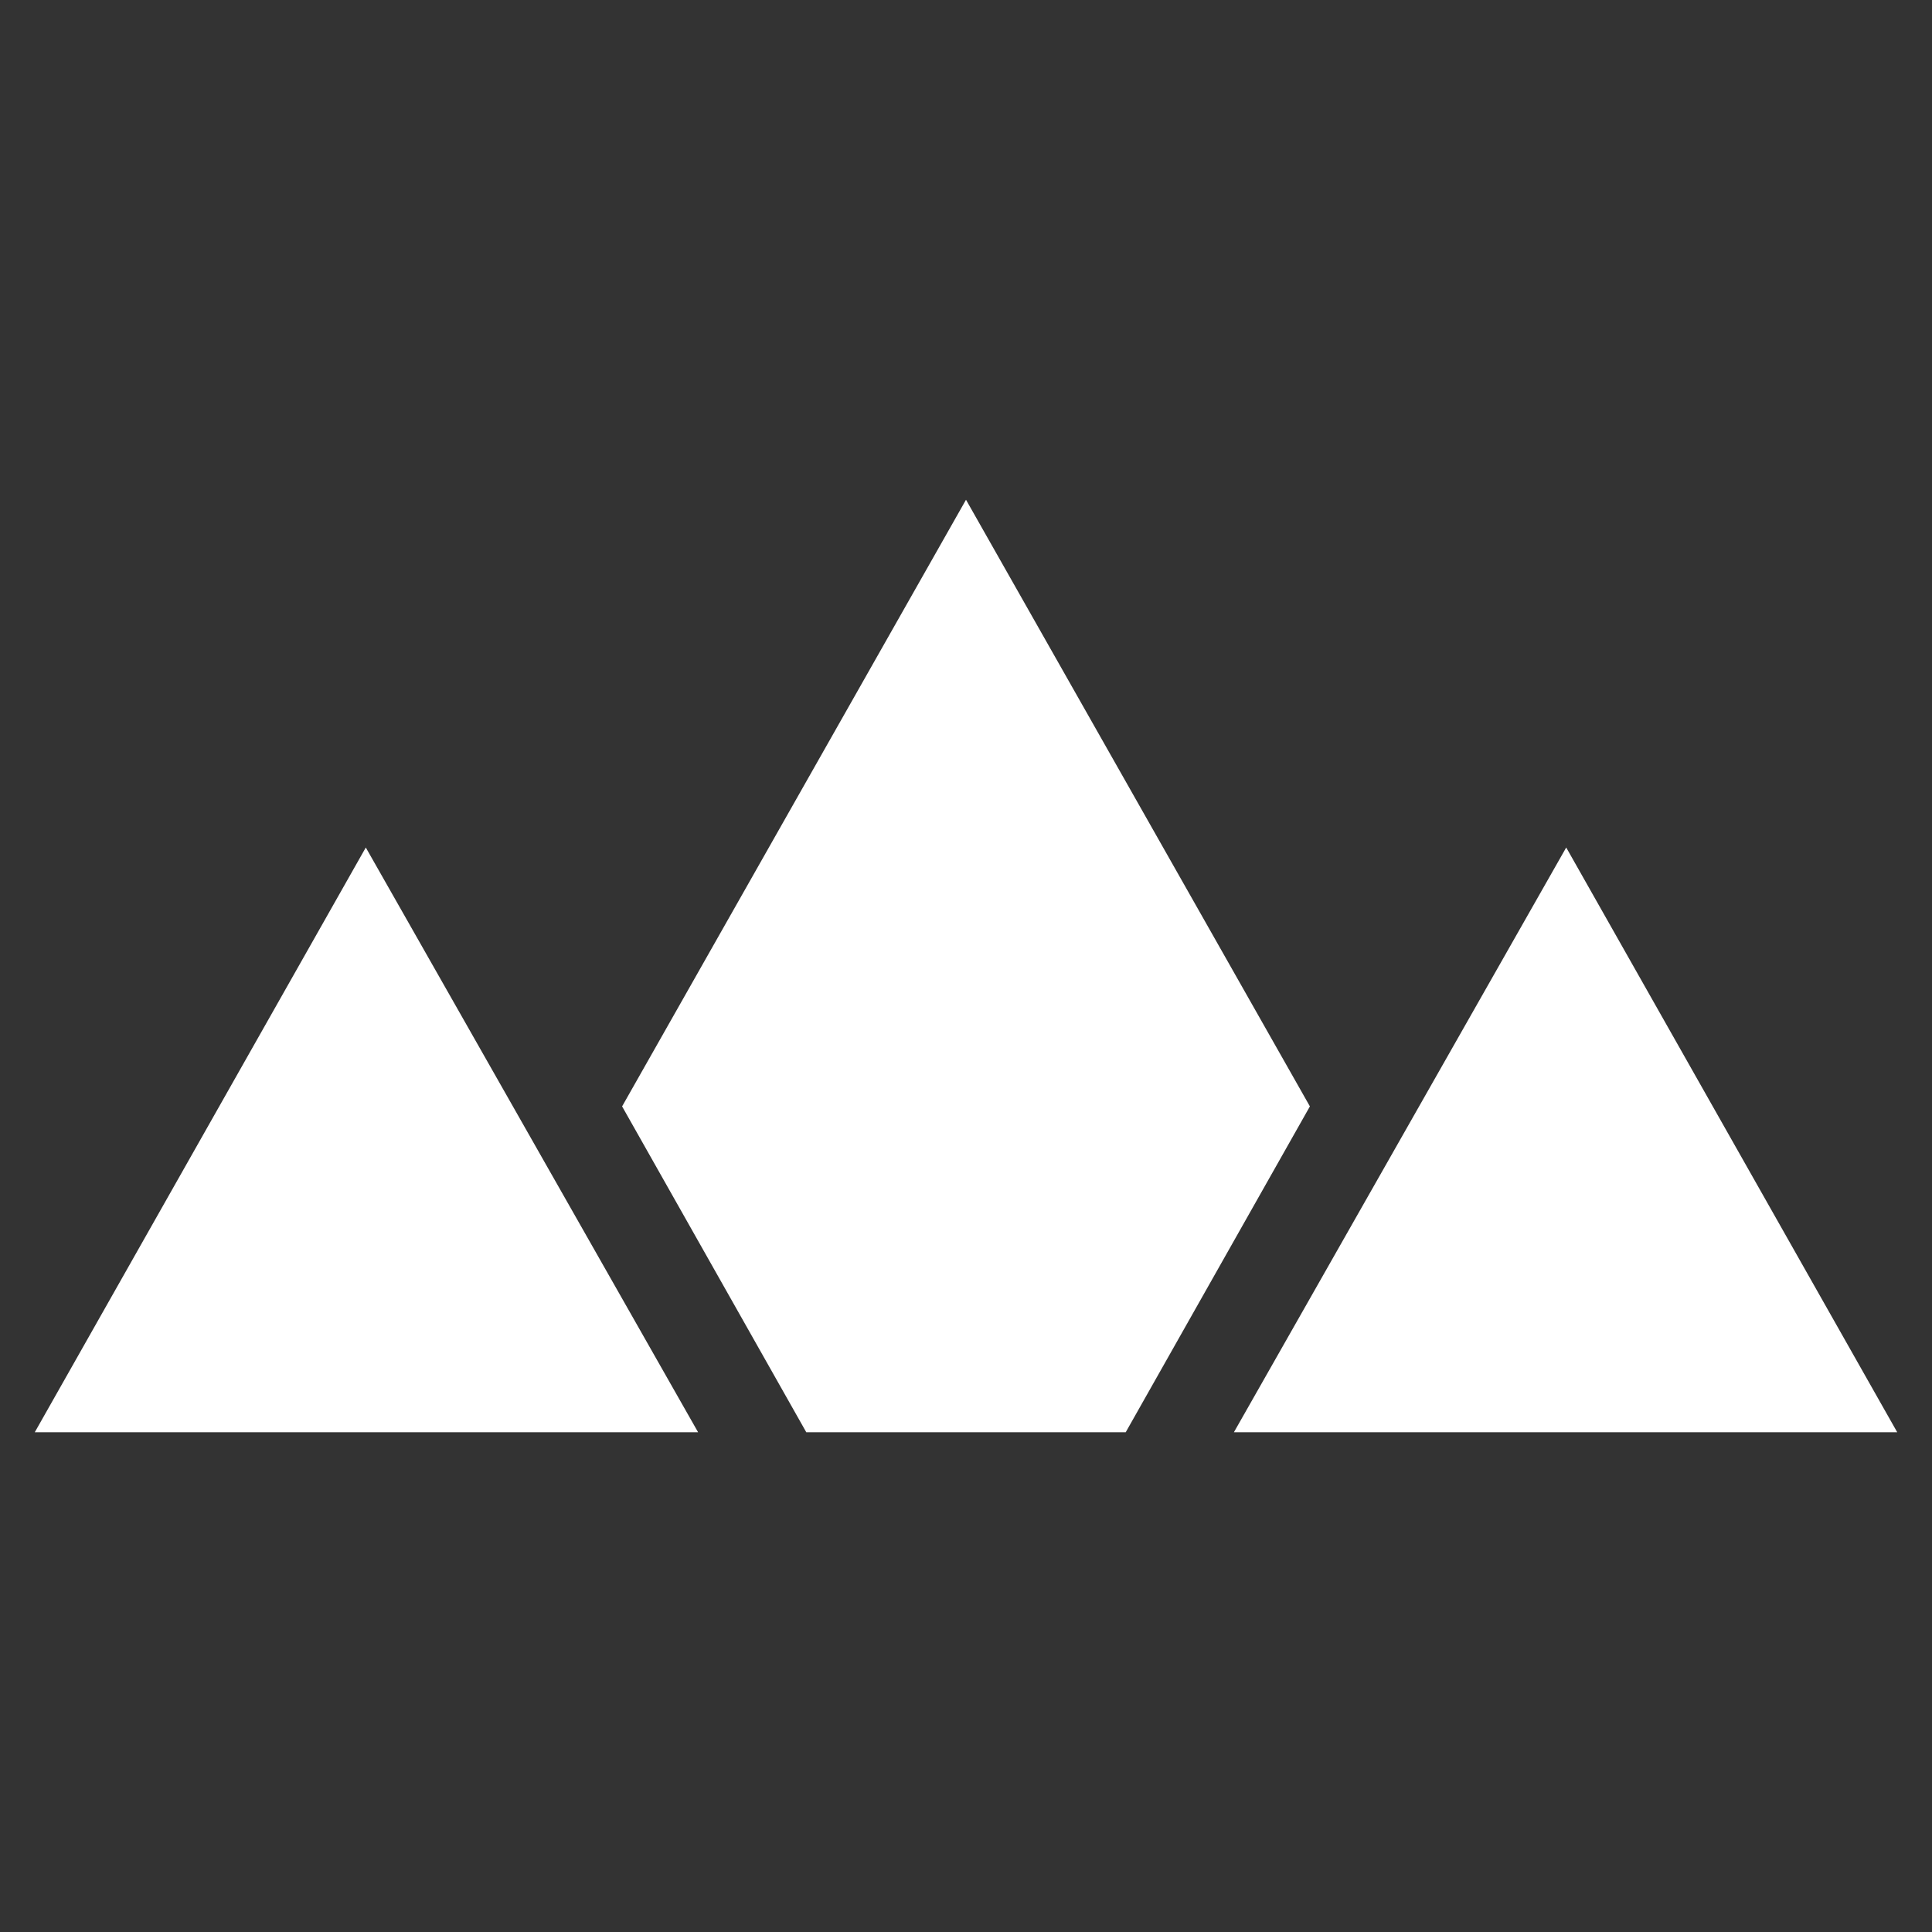
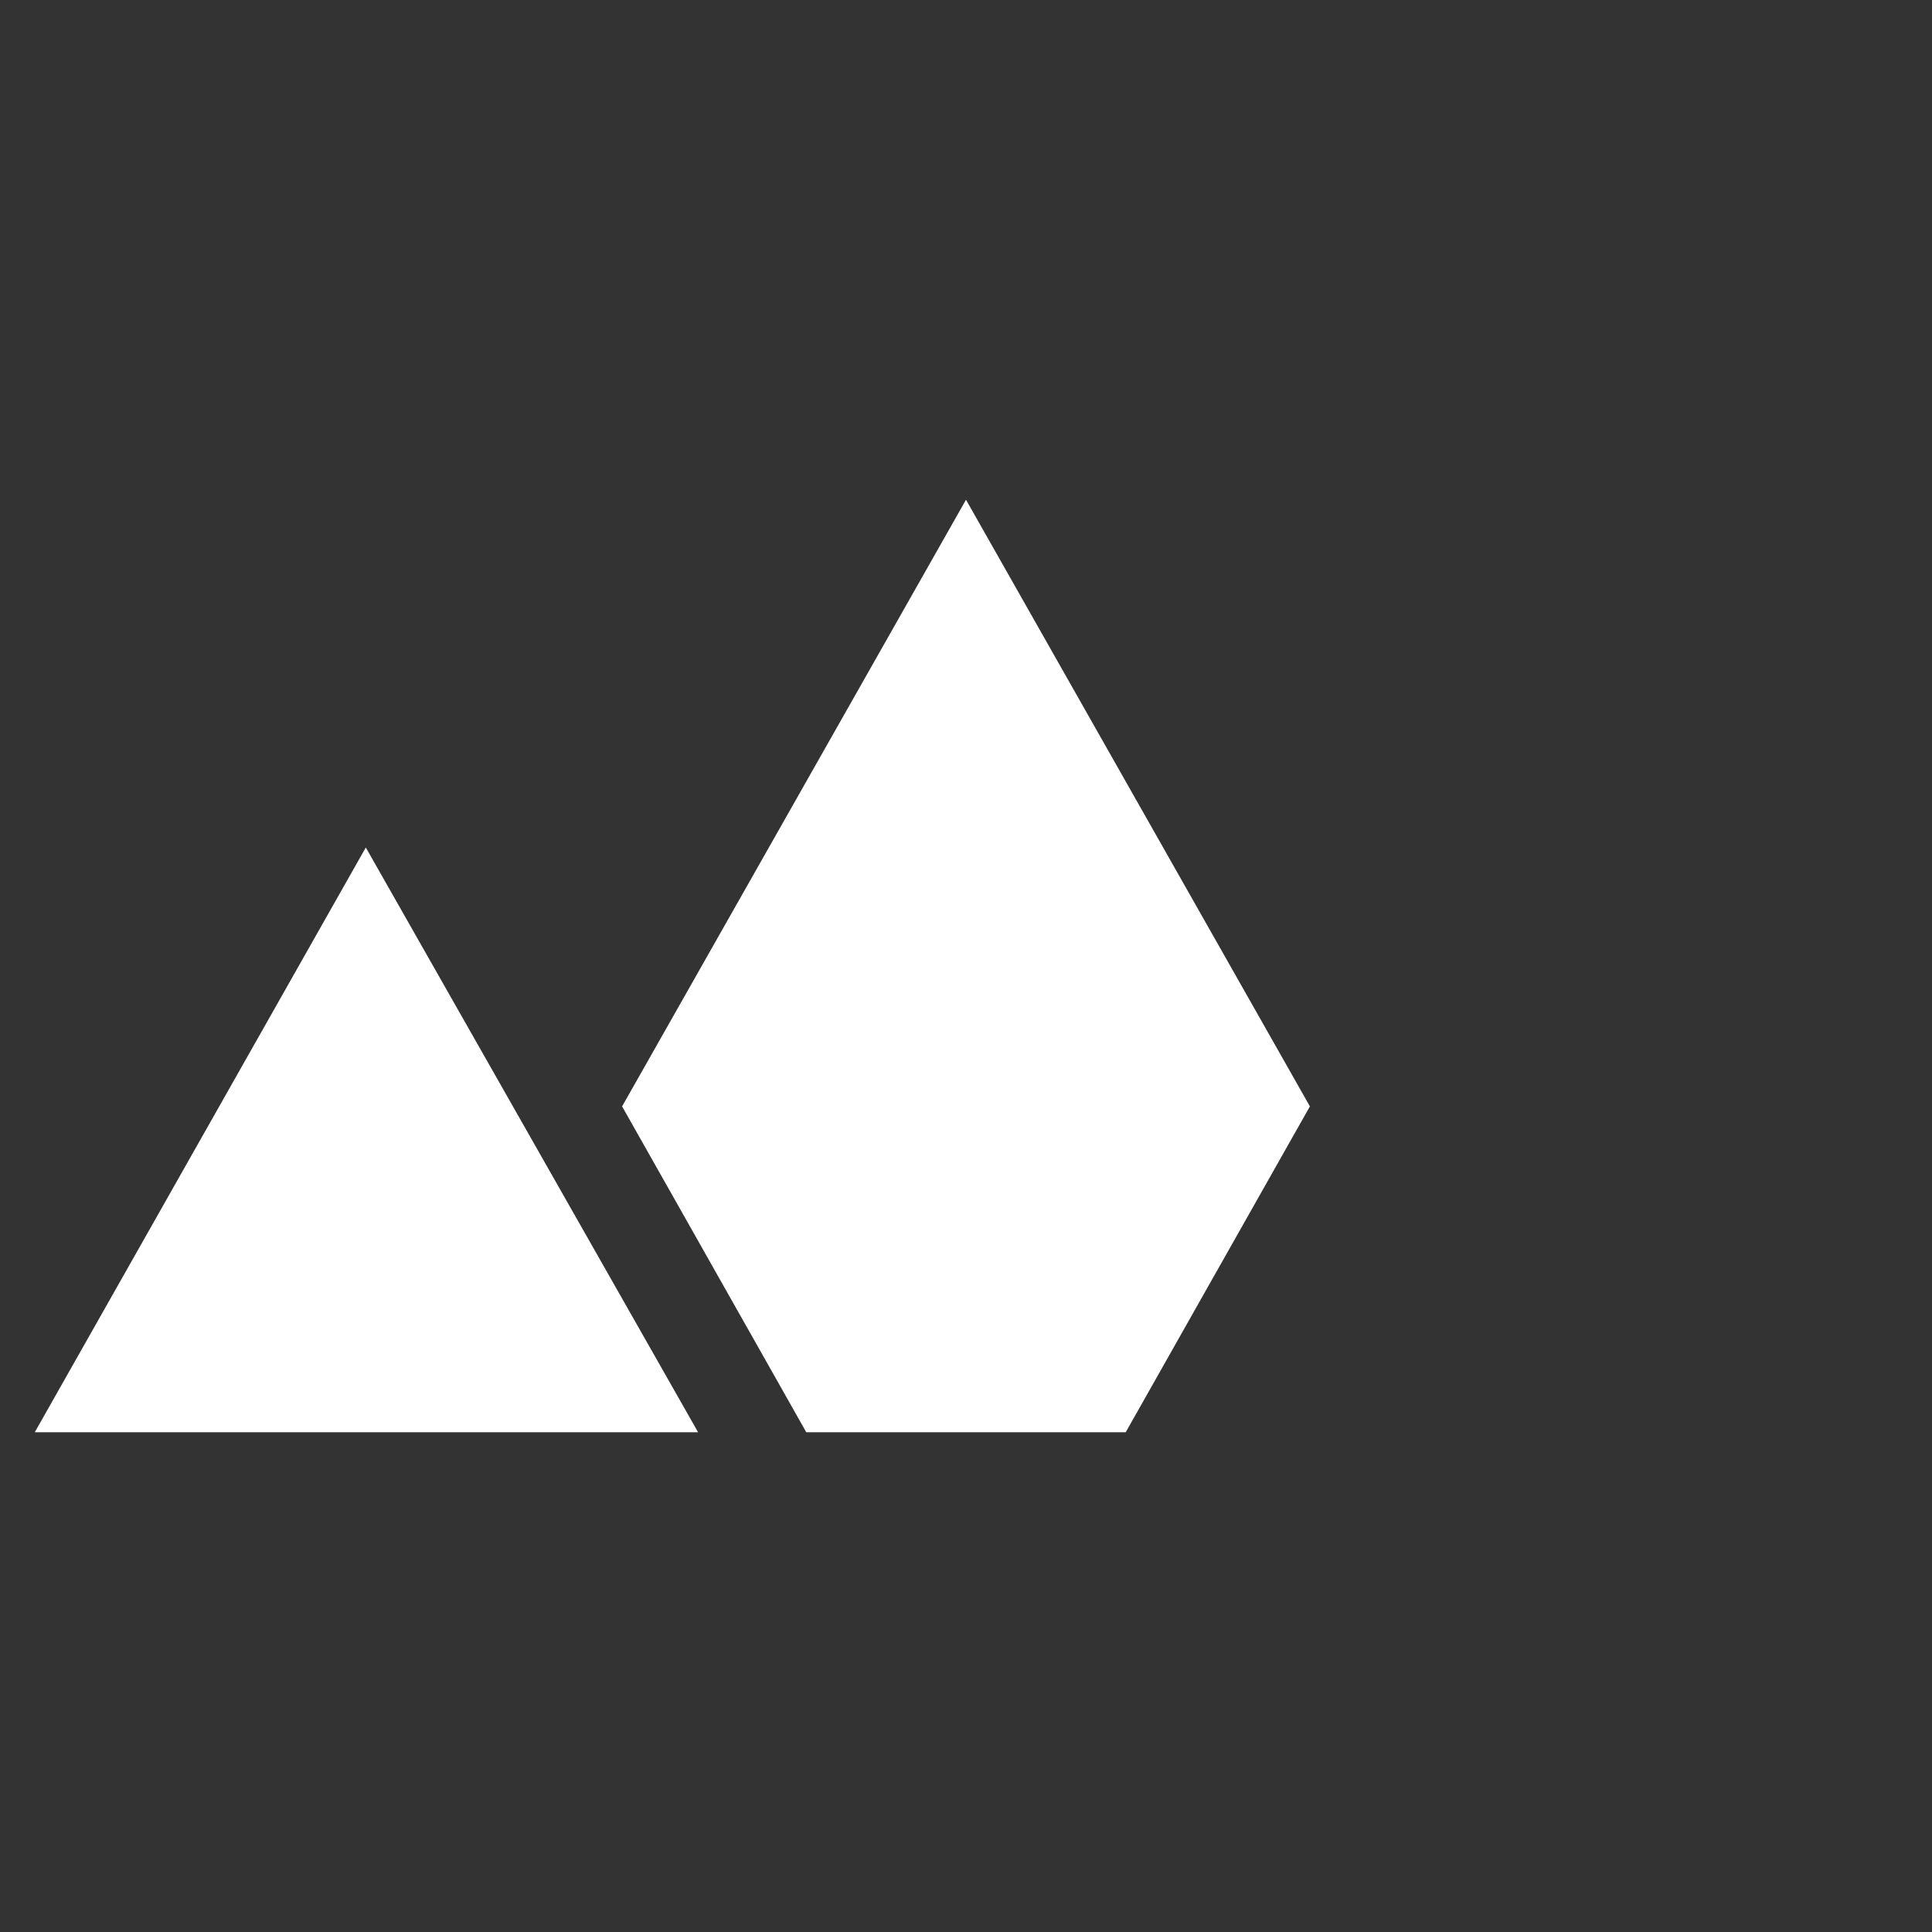
<svg xmlns="http://www.w3.org/2000/svg" version="1.1" id="Ebene_1" x="0px" y="0px" viewBox="0 0 150 150" style="enable-background:new 0 0 150 150;" xml:space="preserve">
  <rect x="0" y="0" width="150" height="150" fill="#333333" stroke="none" />
  <style type="text/css">
	.st0{fill:#FFFFFF;}
</style>
  <g>
    <polygon class="st0" points="101.7,85.9 75,38.8 48.3,85.9 62.6,111.2 87.4,111.2 101.7,85.9  " />
-     <polygon class="st0" points="121.6,65.8 95.8,111.2 147.3,111.2 121.6,65.8  " />
    <polygon class="st0" points="28.4,65.8 2.7,111.2 54.2,111.2 28.4,65.8  " />
  </g>
</svg>